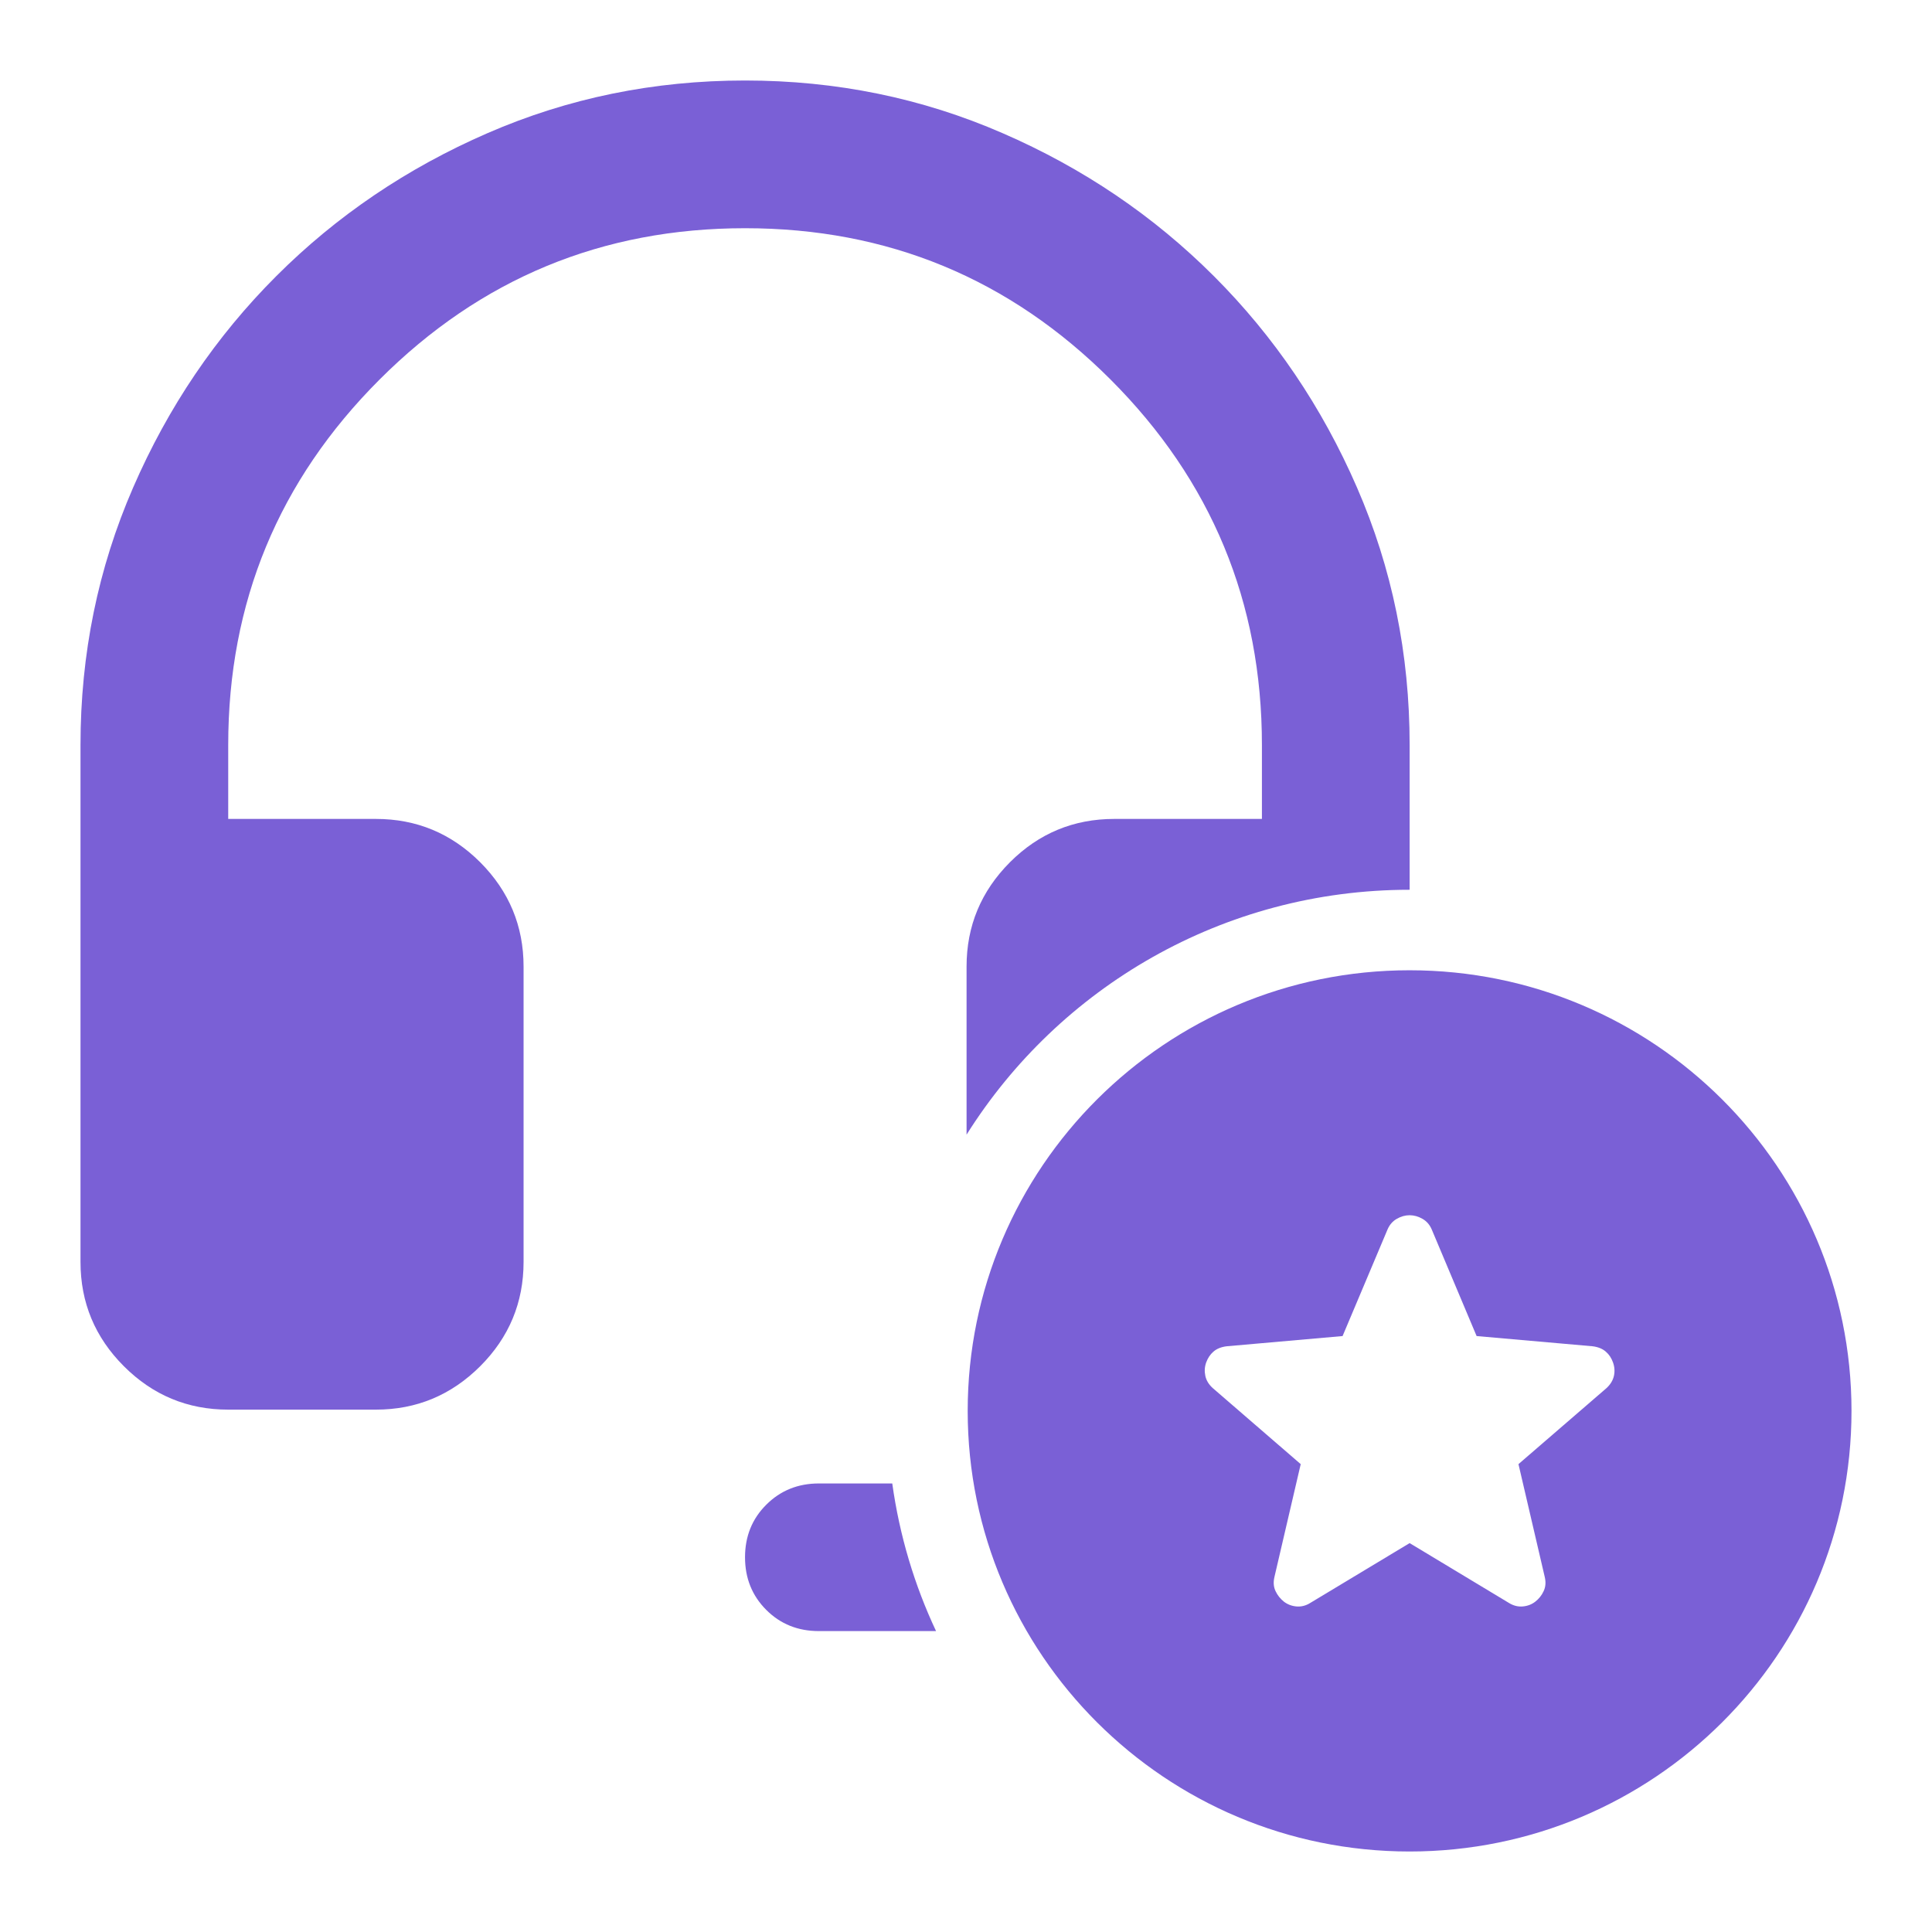
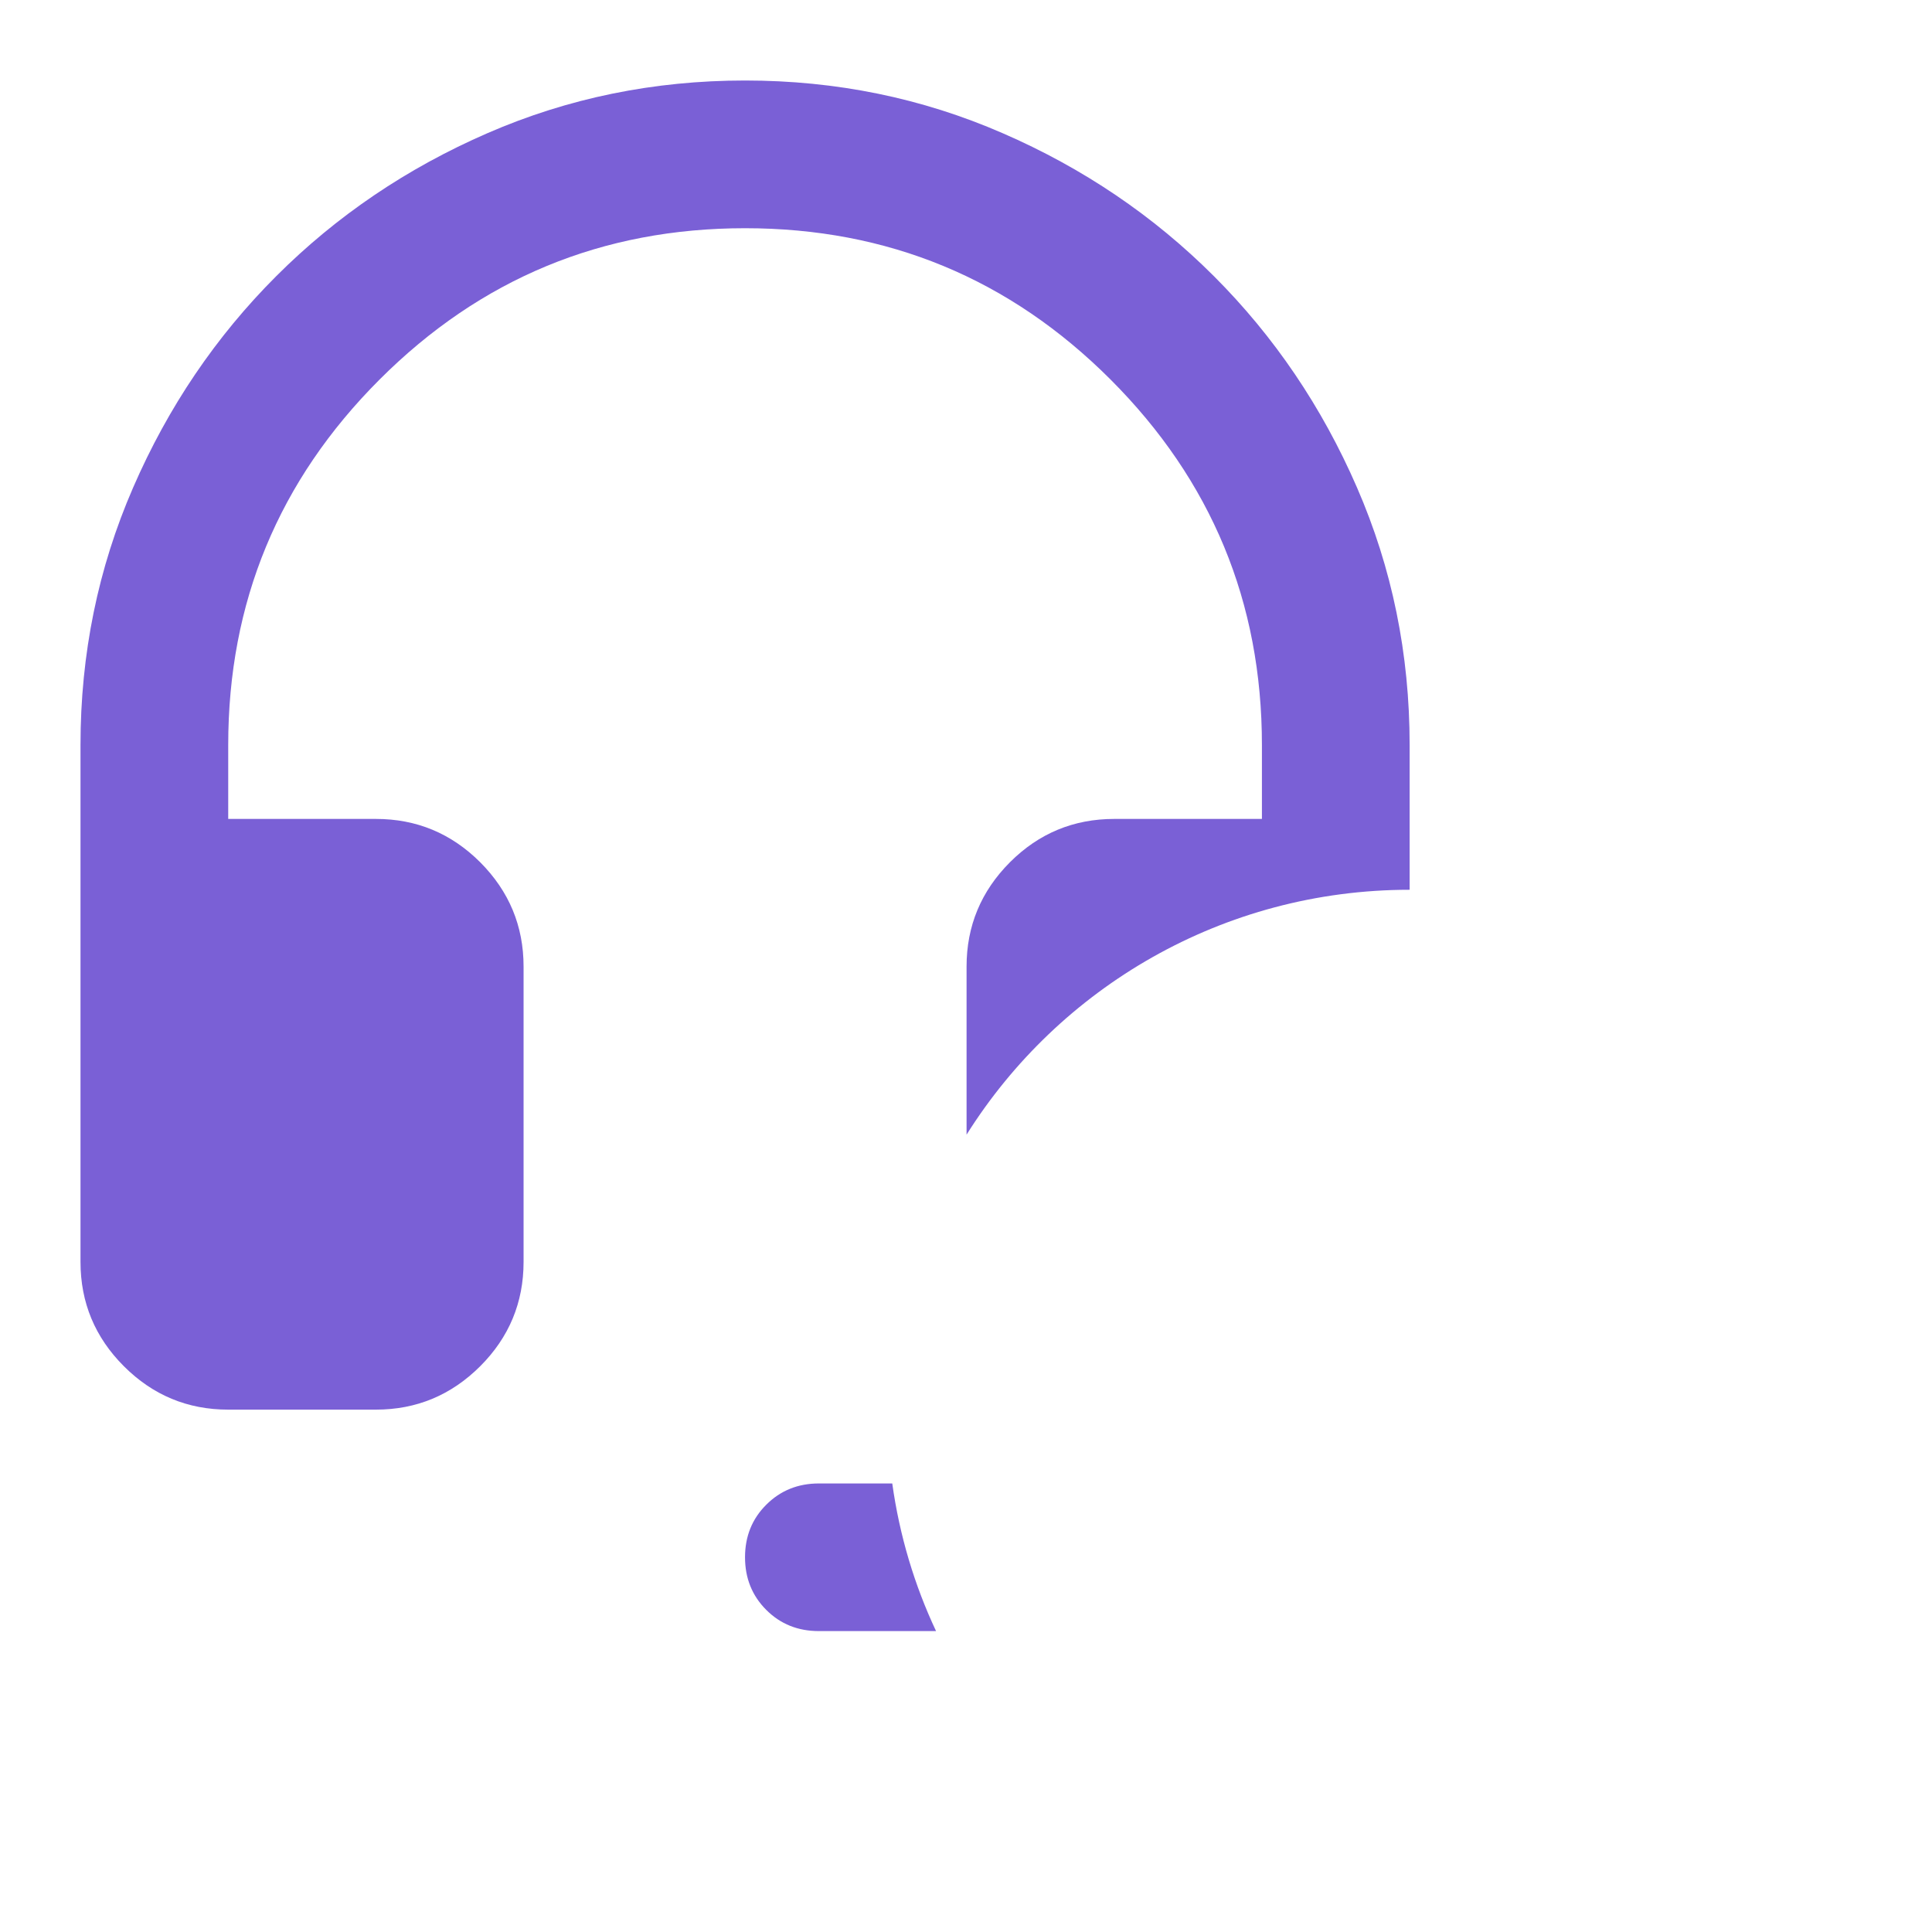
<svg xmlns="http://www.w3.org/2000/svg" width="24" height="24" viewBox="0 0 24 24" fill="none">
  <path fill-rule="evenodd" clip-rule="evenodd" d="M2.835 17.511C2.33 17.511 1.898 17.331 1.539 16.972C1.18 16.613 1 16.181 1 15.676V9.255C1 8.124 1.218 7.058 1.654 6.056C2.089 5.055 2.682 4.18 3.431 3.431C4.18 2.682 5.055 2.089 6.056 1.654C7.058 1.218 8.124 1 9.255 1C10.387 1 11.453 1.218 12.454 1.654C13.456 2.089 14.331 2.682 15.08 3.431C15.829 4.18 16.422 5.055 16.857 6.056C17.293 7.058 17.511 8.124 17.511 9.255V11.053C17.511 11.053 17.511 11.053 17.511 11.053C15.191 11.053 13.155 12.268 12.007 14.095V12.007C12.007 11.503 12.187 11.071 12.546 10.711C12.905 10.352 13.337 10.173 13.842 10.173H15.676V9.255C15.676 7.482 15.049 5.969 13.796 4.715C12.542 3.461 11.029 2.835 9.255 2.835C7.482 2.835 5.969 3.461 4.715 4.715C3.461 5.969 2.835 7.482 2.835 9.255V10.173H4.669C5.174 10.173 5.605 10.352 5.965 10.711C6.324 11.071 6.504 11.503 6.504 12.007V15.676C6.504 16.181 6.324 16.613 5.965 16.972C5.605 17.331 5.174 17.511 4.669 17.511H2.835ZM11.084 18.428H10.173C9.913 18.428 9.695 18.516 9.519 18.692C9.343 18.867 9.255 19.085 9.255 19.345C9.255 19.605 9.343 19.823 9.519 19.999C9.695 20.175 9.913 20.262 10.173 20.262H11.628C11.36 19.692 11.174 19.075 11.084 18.428Z" fill="#7A60D6" />
-   <path fill-rule="evenodd" clip-rule="evenodd" d="M17.51 23C20.542 23 23 20.549 23 17.527C23 14.504 20.542 12.053 17.51 12.053C14.479 12.053 12.021 14.504 12.021 17.527C12.021 20.549 14.479 23 17.51 23ZM16.277 19.912L17.511 19.169L18.744 19.912C18.799 19.946 18.856 19.961 18.915 19.956C18.975 19.951 19.027 19.931 19.071 19.897C19.116 19.862 19.151 19.819 19.175 19.767C19.2 19.715 19.205 19.657 19.19 19.592L18.863 18.188L19.956 17.244C20.005 17.199 20.036 17.148 20.049 17.091C20.061 17.035 20.057 16.979 20.037 16.924C20.018 16.87 19.988 16.825 19.948 16.791C19.909 16.756 19.854 16.733 19.785 16.724L18.343 16.597L17.786 15.274C17.761 15.215 17.723 15.171 17.671 15.141C17.619 15.111 17.565 15.096 17.511 15.096C17.456 15.096 17.403 15.111 17.351 15.141C17.299 15.171 17.261 15.215 17.236 15.274L16.678 16.597L15.237 16.724C15.167 16.733 15.113 16.756 15.073 16.791C15.034 16.825 15.004 16.87 14.984 16.924C14.964 16.979 14.961 17.035 14.973 17.091C14.985 17.148 15.016 17.199 15.066 17.244L16.158 18.188L15.831 19.592C15.816 19.657 15.821 19.715 15.846 19.767C15.871 19.819 15.906 19.862 15.95 19.897C15.995 19.931 16.047 19.951 16.106 19.956C16.166 19.961 16.223 19.946 16.277 19.912Z" fill="#7A60D6" />
</svg>